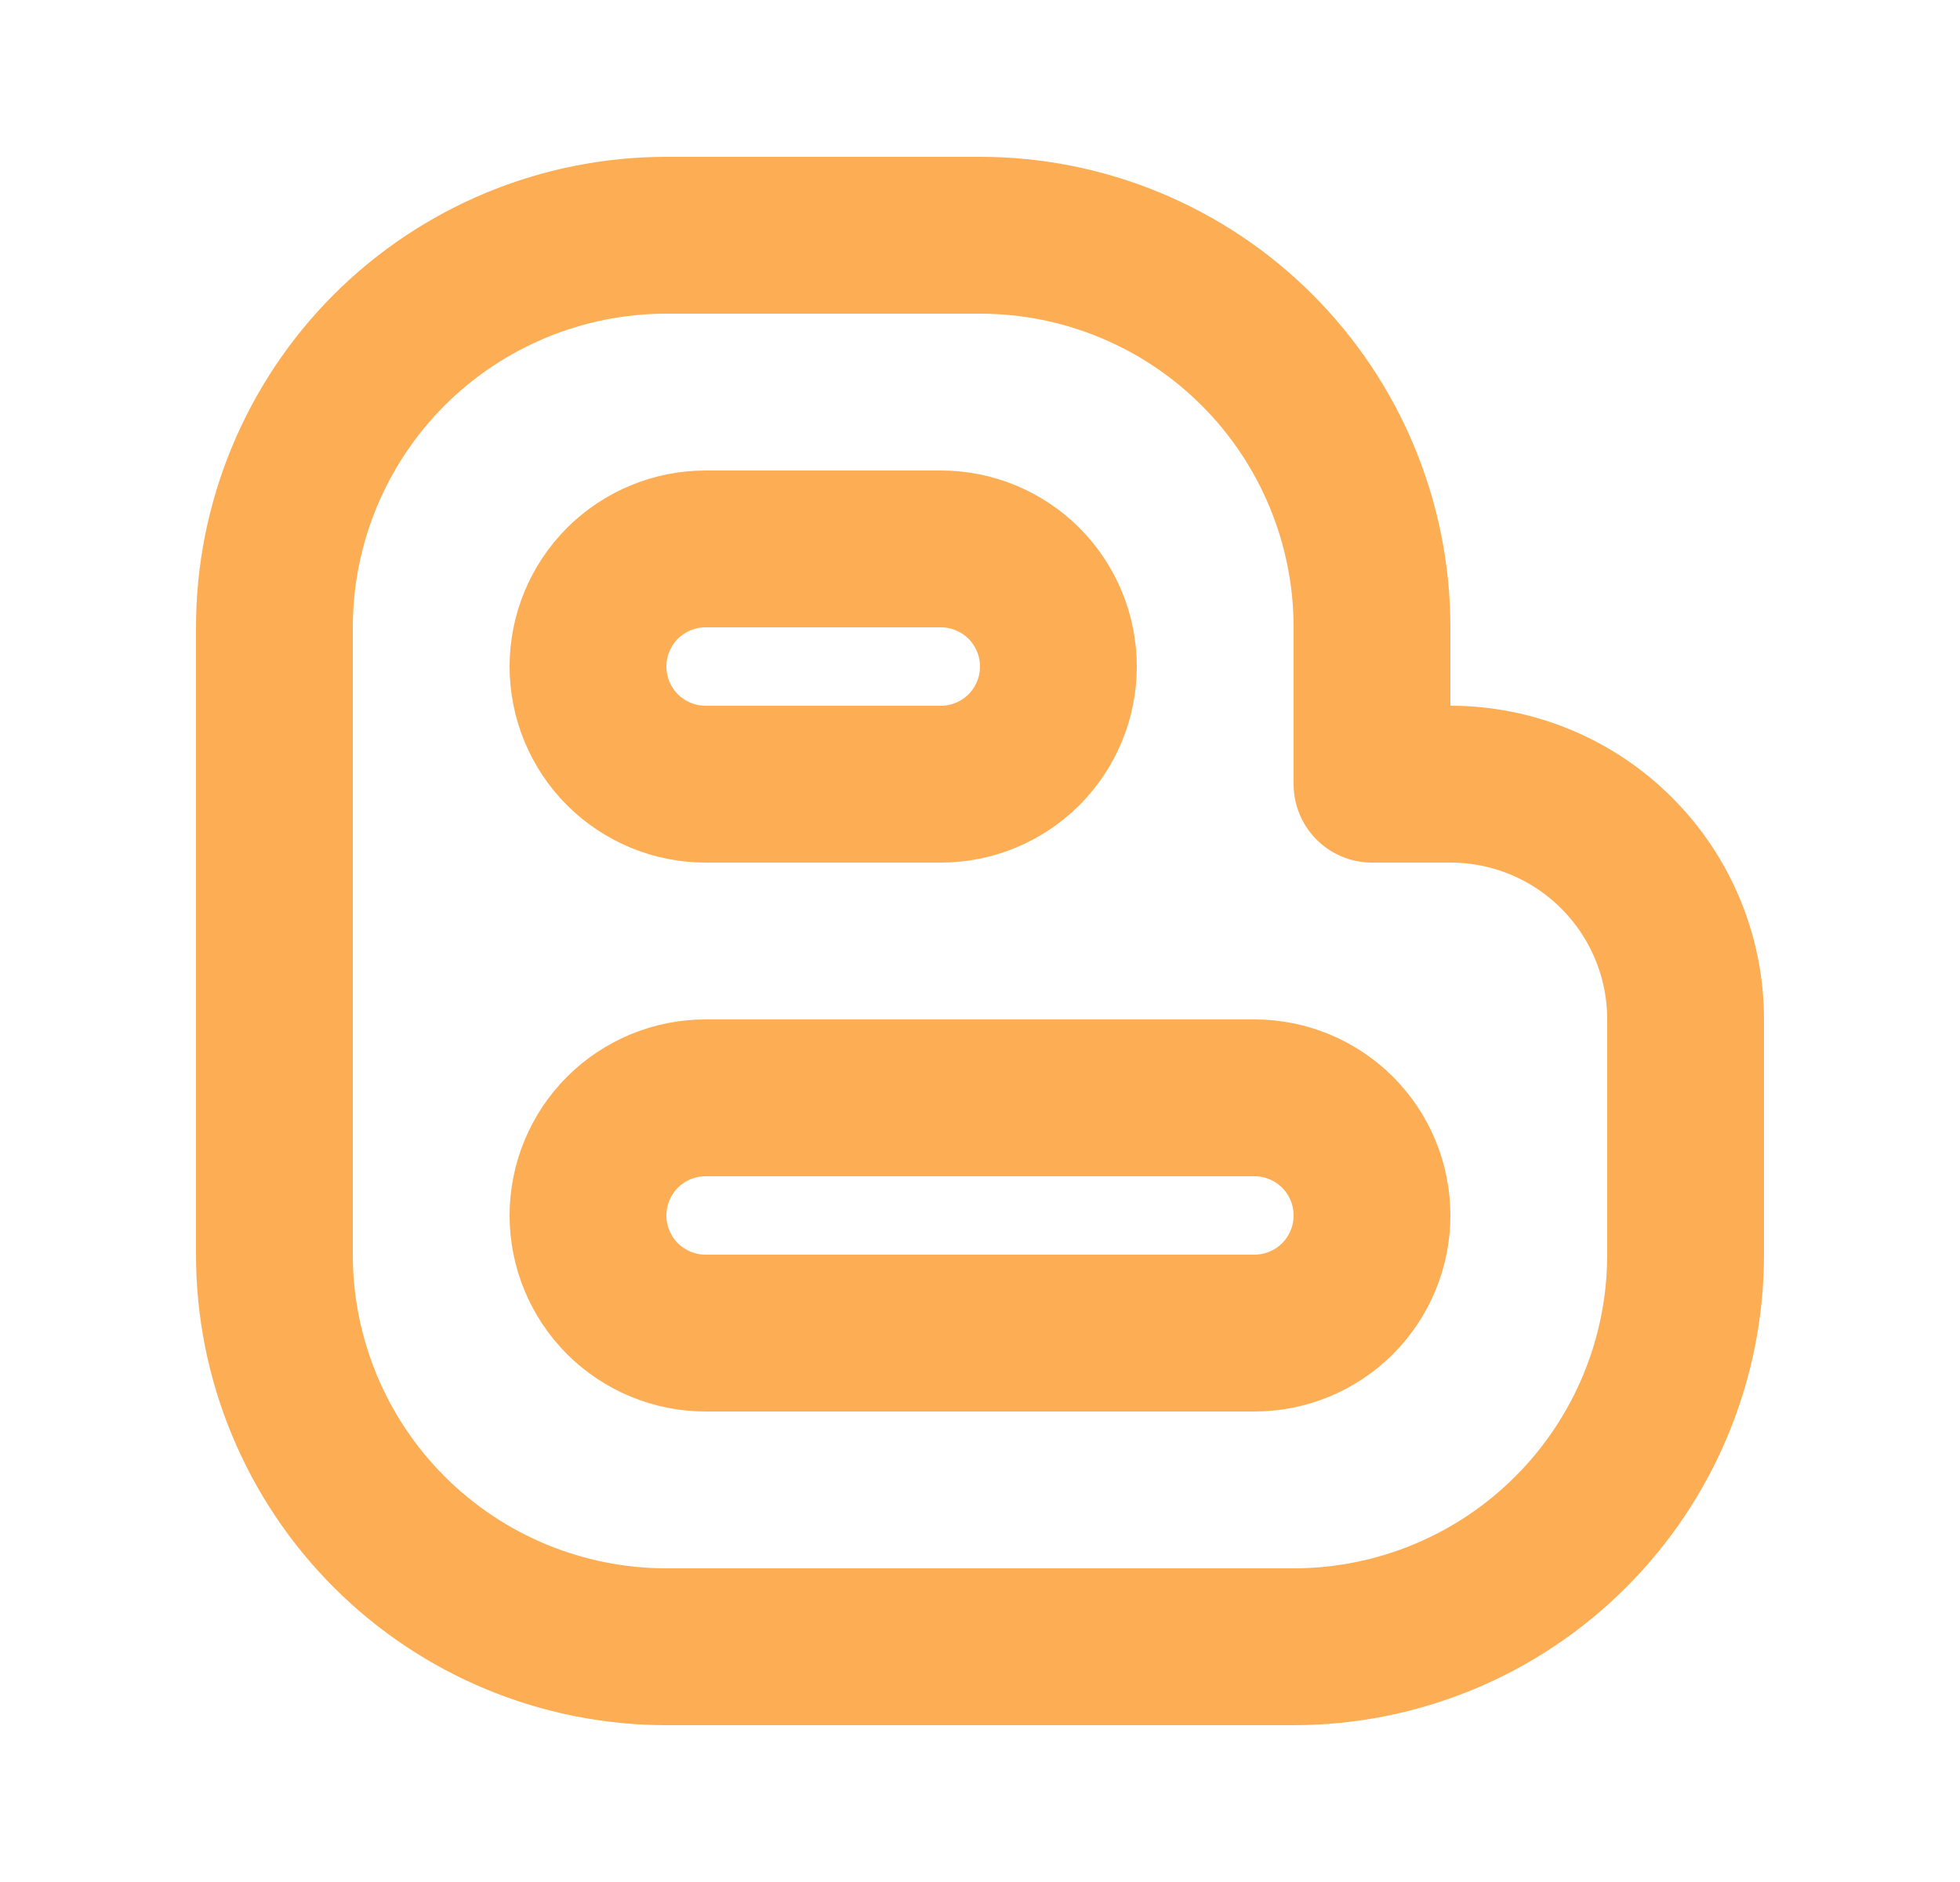
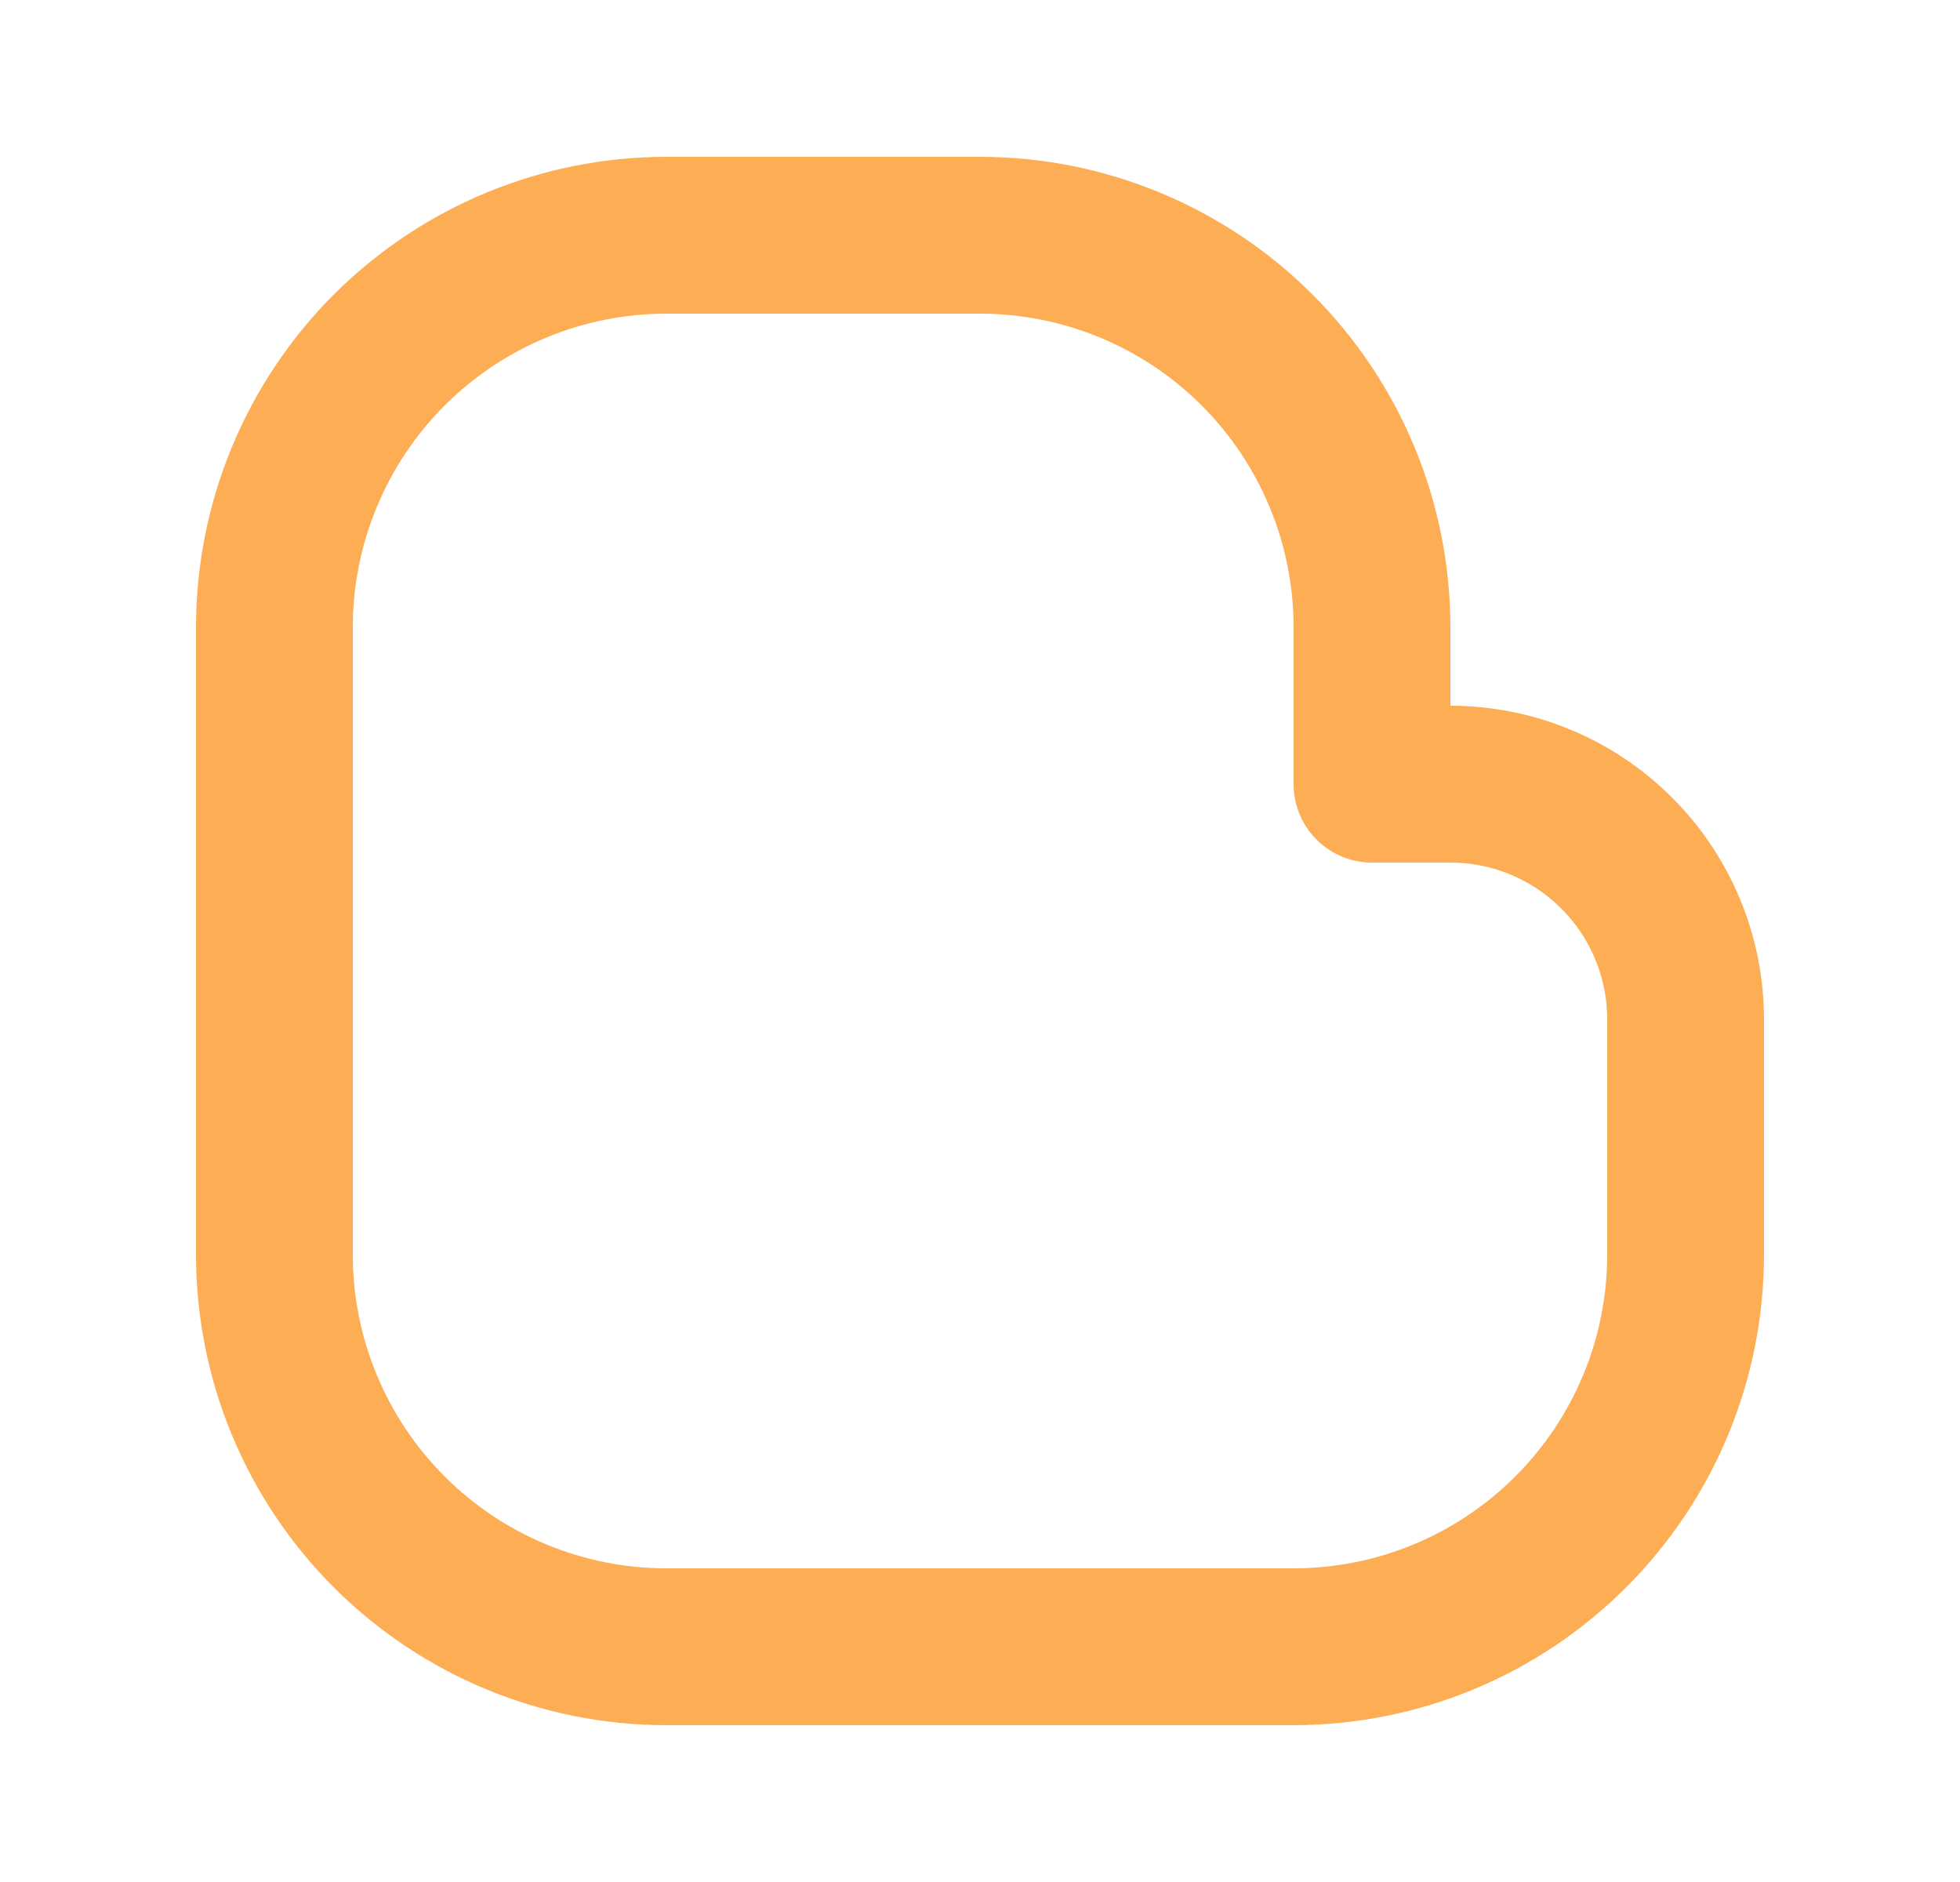
<svg xmlns="http://www.w3.org/2000/svg" width="25" height="24" viewBox="0 0 25 24" fill="none">
  <path d="M8.5 21H16.5C17.826 21 19.098 20.473 20.035 19.535C20.973 18.598 21.5 17.326 21.5 16V13C21.5 12.204 21.184 11.441 20.621 10.879C20.059 10.316 19.296 10 18.5 10H17.5V8C17.5 6.674 16.973 5.402 16.035 4.464C15.098 3.527 13.826 3 12.5 3H8.5C7.174 3 5.902 3.527 4.964 4.464C4.027 5.402 3.5 6.674 3.5 8V16C3.5 17.326 4.027 18.598 4.964 19.535C5.902 20.473 7.174 21 8.5 21Z" stroke="#FDAD54" stroke-width="2" stroke-linecap="round" stroke-linejoin="round" />
-   <path d="M7.5 8.5C7.5 8.102 7.658 7.721 7.939 7.439C8.221 7.158 8.602 7 9 7H12C12.398 7 12.779 7.158 13.061 7.439C13.342 7.721 13.5 8.102 13.5 8.5C13.5 8.898 13.342 9.279 13.061 9.561C12.779 9.842 12.398 10 12 10H9C8.602 10 8.221 9.842 7.939 9.561C7.658 9.279 7.5 8.898 7.5 8.5Z" stroke="#FDAD54" stroke-width="2" stroke-linecap="round" stroke-linejoin="round" />
-   <path d="M7.5 15.5C7.5 15.102 7.658 14.721 7.939 14.439C8.221 14.158 8.602 14 9 14H16C16.398 14 16.779 14.158 17.061 14.439C17.342 14.721 17.5 15.102 17.5 15.5C17.5 15.898 17.342 16.279 17.061 16.561C16.779 16.842 16.398 17 16 17H9C8.602 17 8.221 16.842 7.939 16.561C7.658 16.279 7.5 15.898 7.5 15.5Z" stroke="#FDAD54" stroke-width="2" stroke-linecap="round" stroke-linejoin="round" />
</svg>